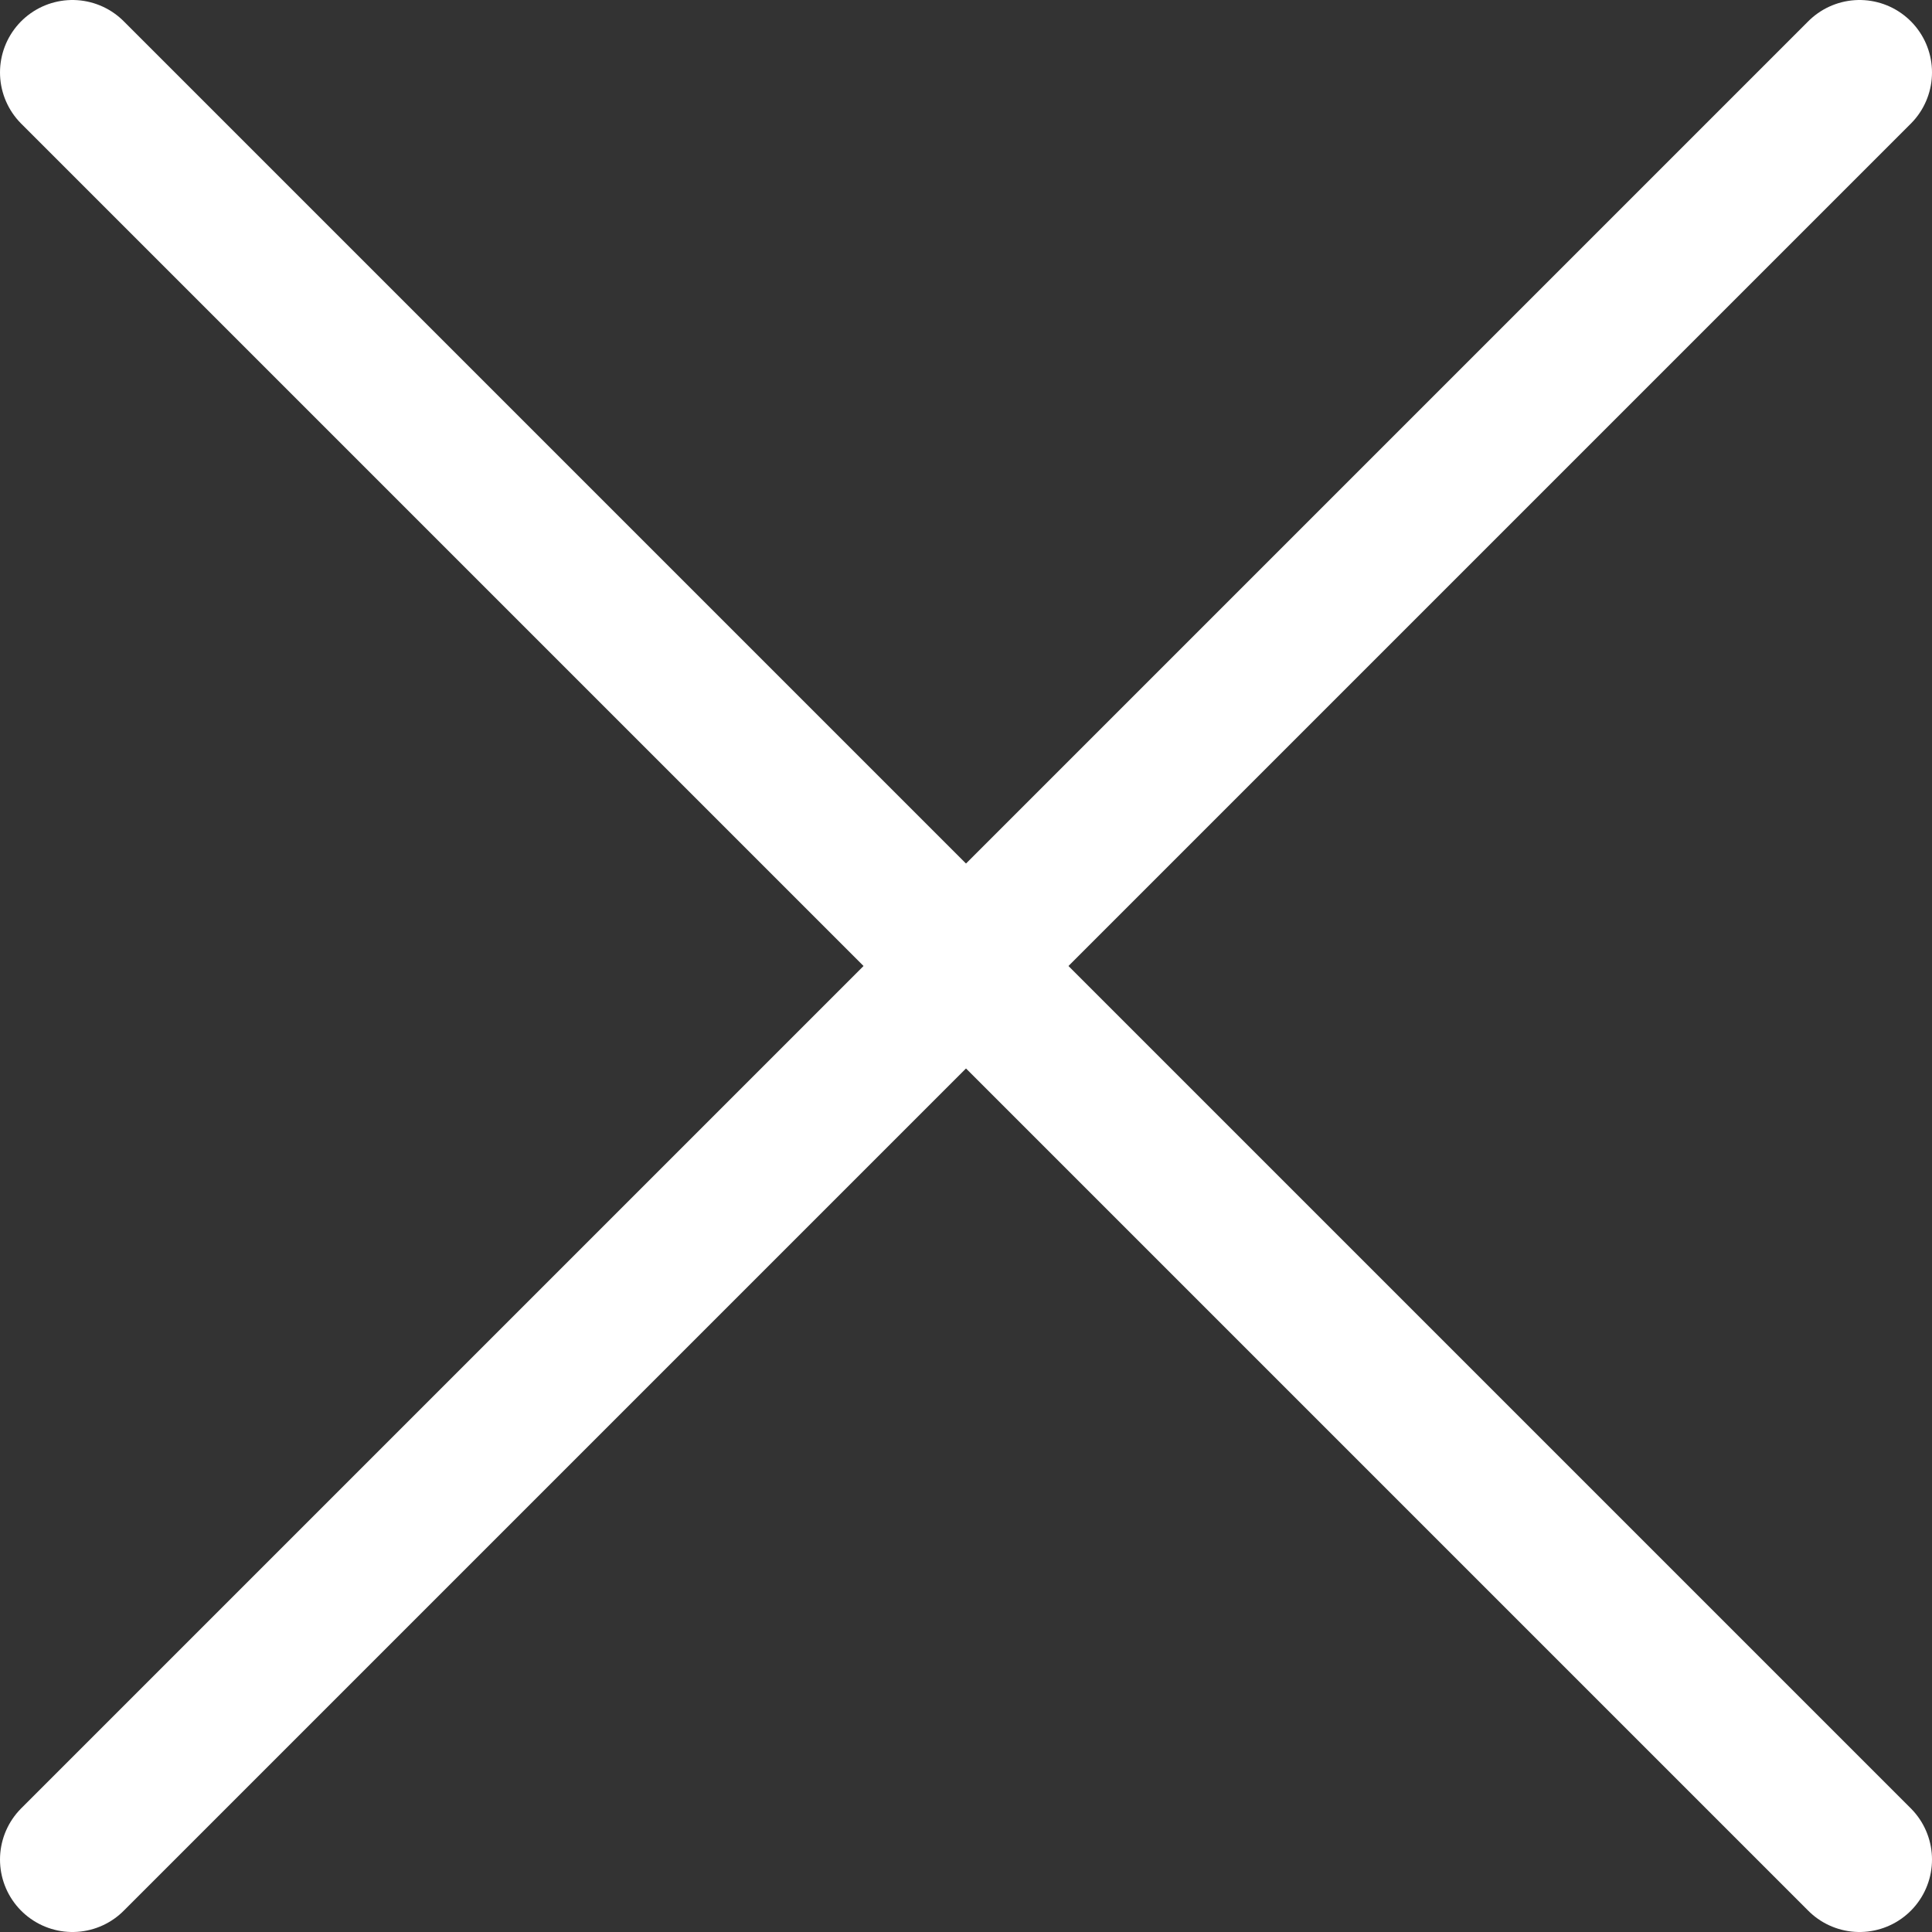
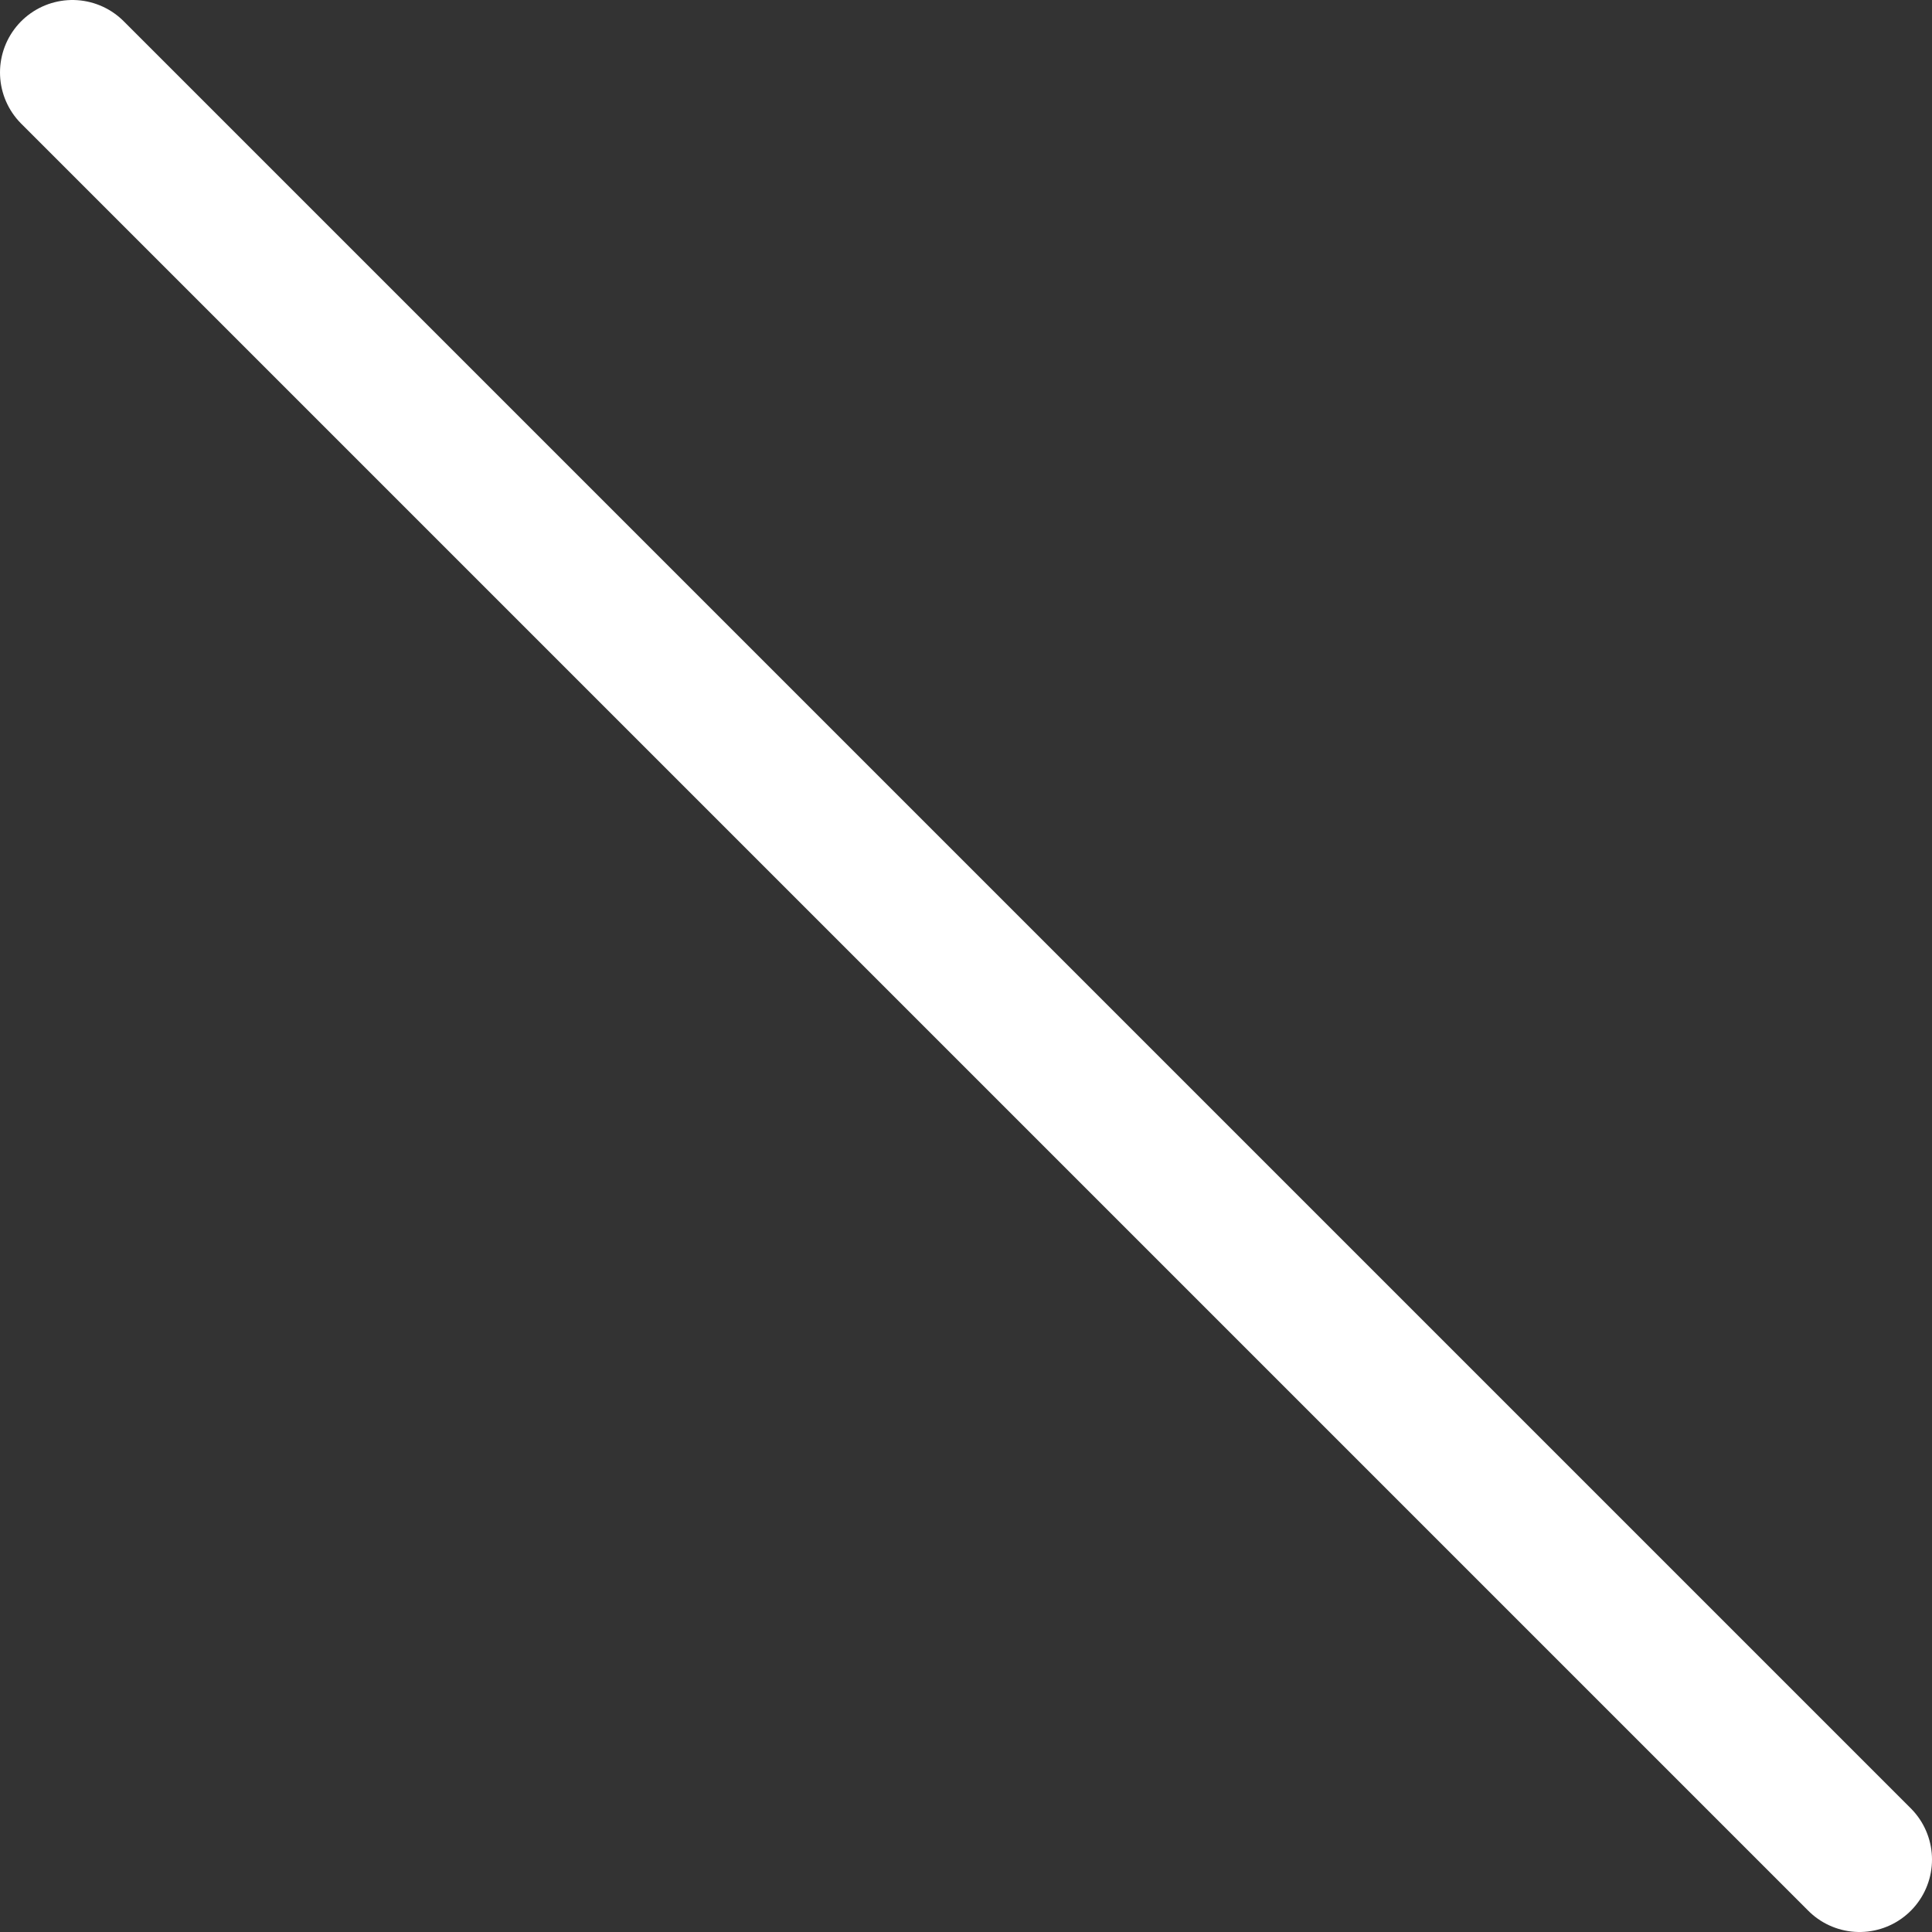
<svg xmlns="http://www.w3.org/2000/svg" width="40" height="40" viewBox="0 0 40 40" fill="none">
  <rect x="0" y="0" width="40" height="40" fill="#333333" stroke="none" />
-   <path d="M38.5 1.5L1.5 38.5" stroke="white" stroke-width="3" stroke-linecap="round" stroke-linejoin="round" />
  <path d="M1.5 1.5L38.5 38.5" stroke="white" stroke-width="3" stroke-linecap="round" stroke-linejoin="round" />
</svg>